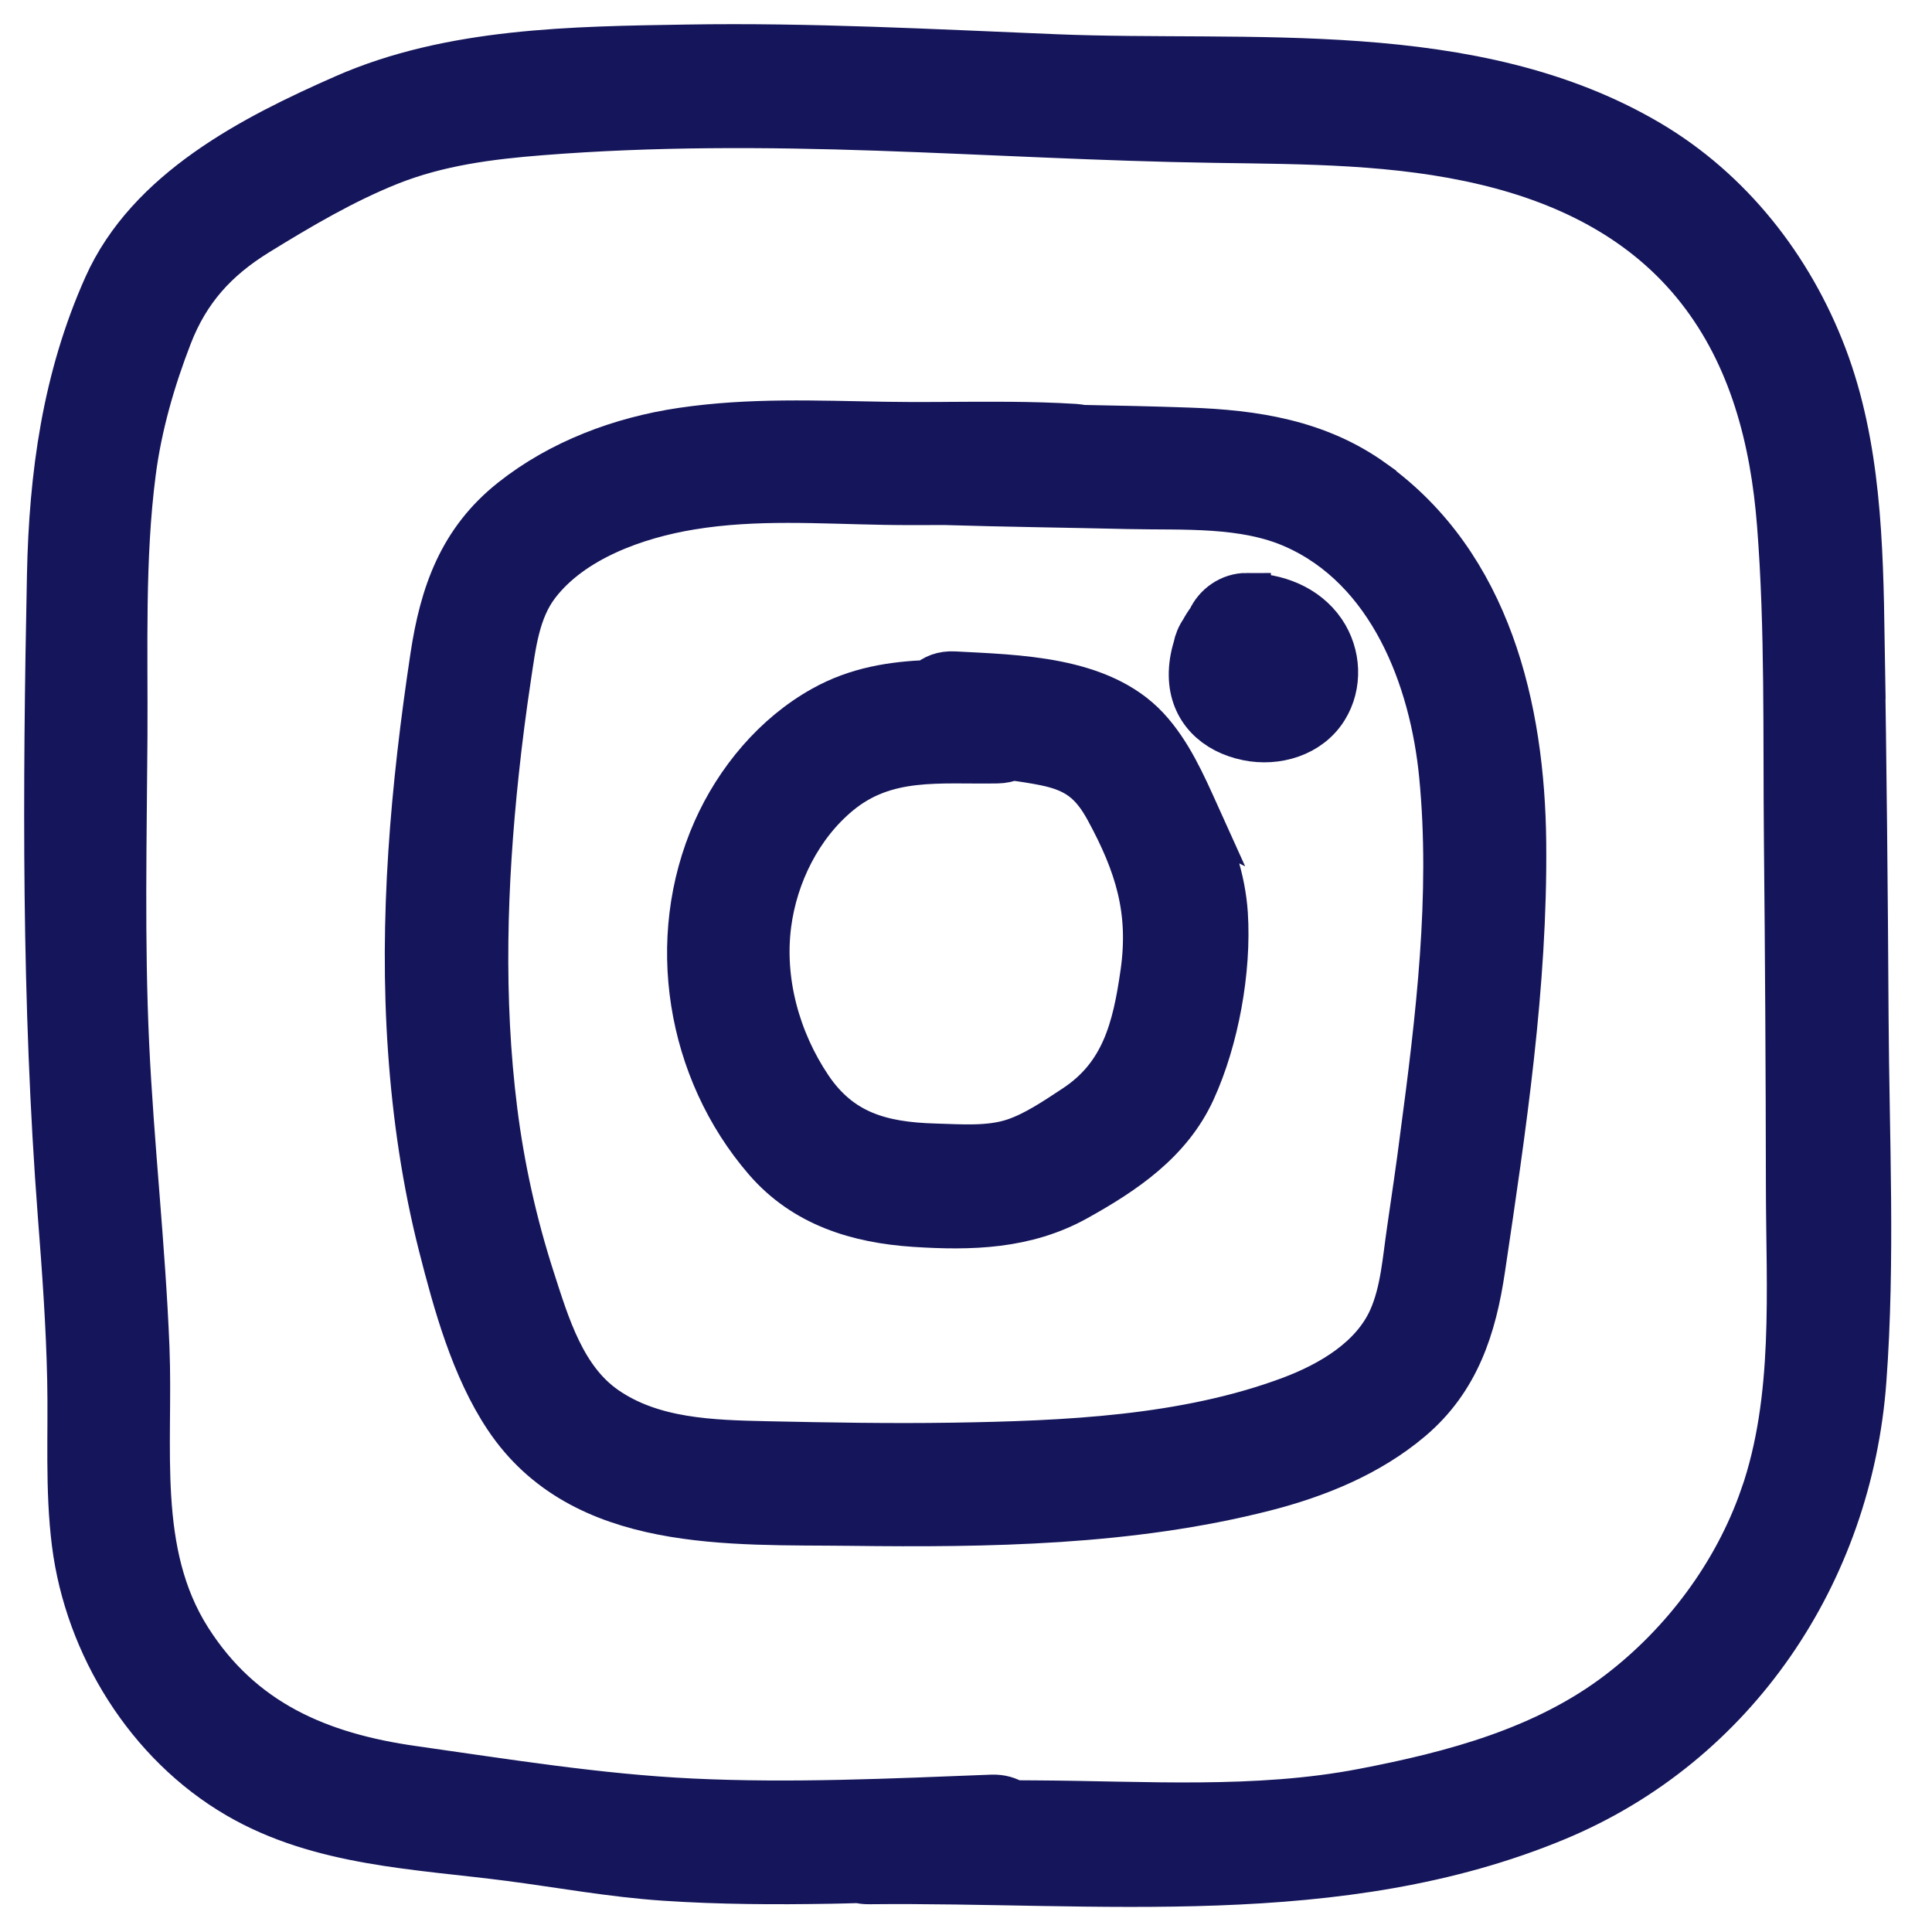
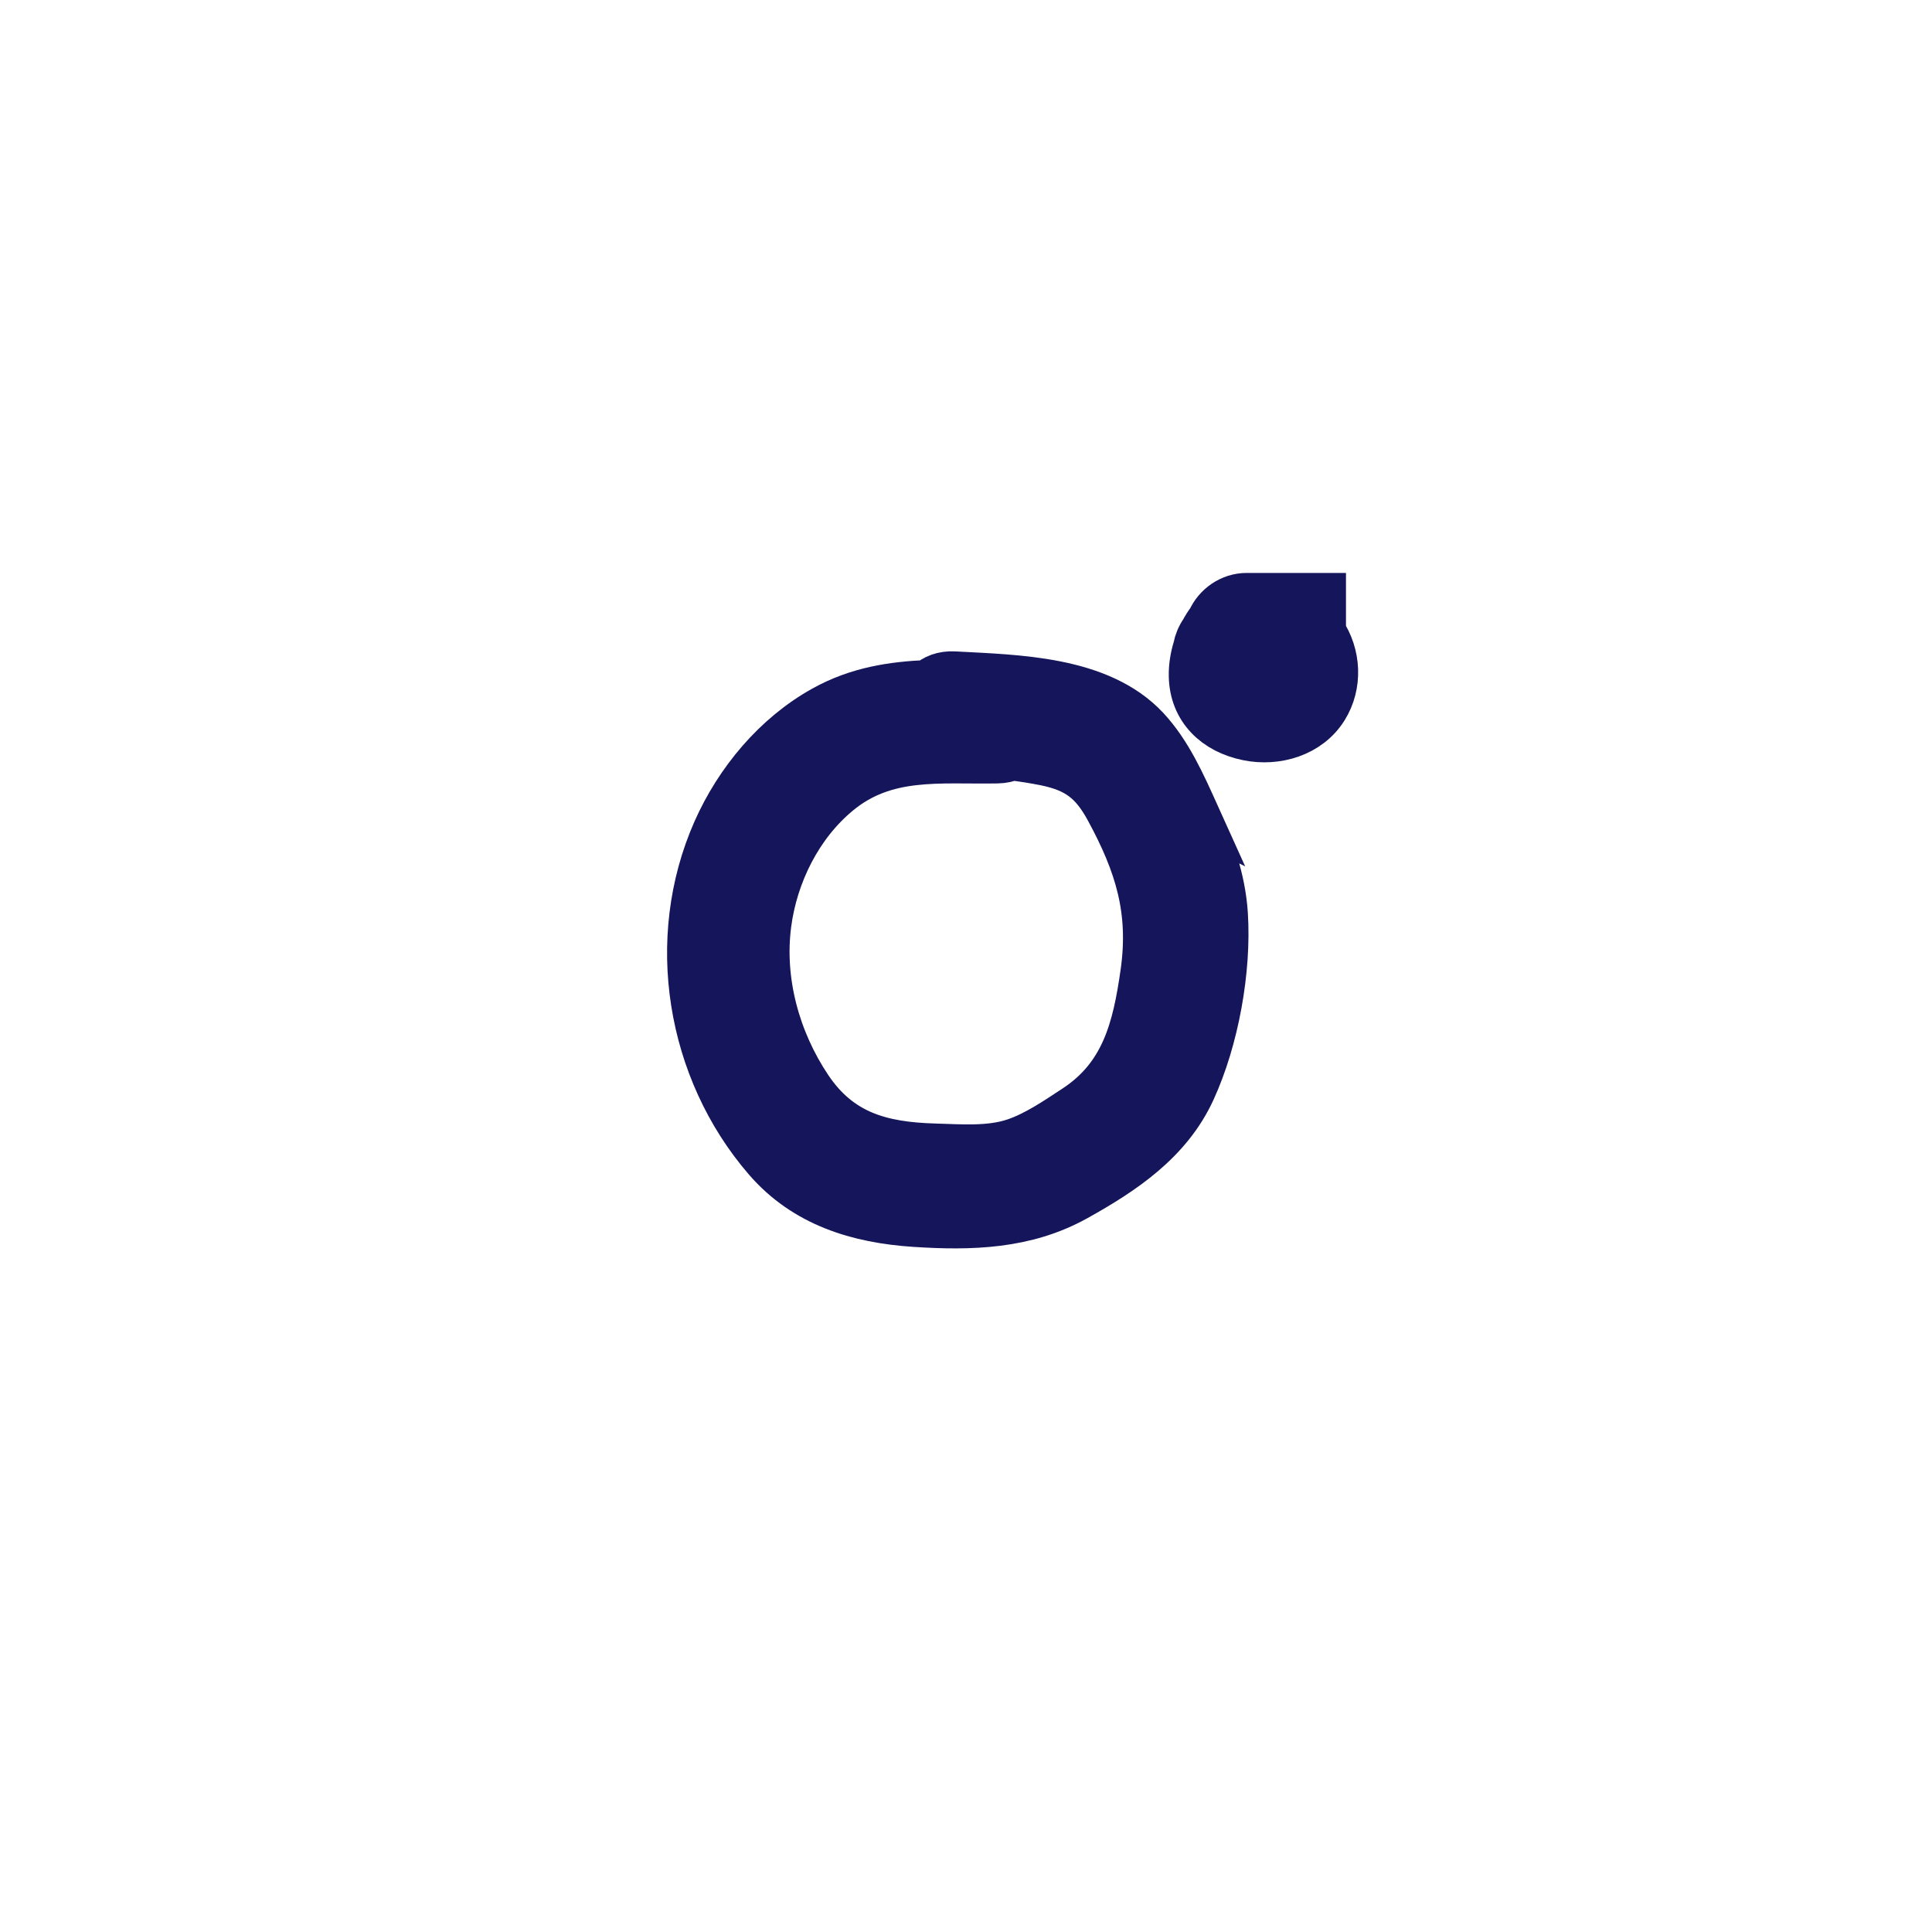
<svg xmlns="http://www.w3.org/2000/svg" width="40" height="40" viewBox="0 0 40 40" fill="none">
-   <path d="M28.408 10.001C27.271 9.184 25.968 8.985 24.596 8.938C23.864 8.912 23.133 8.897 22.401 8.883C22.355 8.873 22.307 8.865 22.256 8.862C21.357 8.806 20.456 8.816 19.557 8.821C19.551 8.821 19.545 8.821 19.539 8.821C19.522 8.821 19.506 8.821 19.49 8.822C19.099 8.825 18.709 8.825 18.318 8.818C16.901 8.795 15.534 8.731 14.123 8.94C12.867 9.126 11.623 9.59 10.624 10.382C9.569 11.218 9.189 12.305 8.994 13.594C8.587 16.29 8.341 19.025 8.533 21.75C8.628 23.11 8.826 24.468 9.163 25.79C9.463 26.966 9.83 28.303 10.513 29.326C12.07 31.662 15.126 31.475 17.612 31.505C20.461 31.54 23.394 31.499 26.17 30.791C27.255 30.514 28.323 30.081 29.182 29.355C30.142 28.544 30.485 27.468 30.663 26.268C31.096 23.352 31.542 20.402 31.513 17.447C31.485 14.672 30.793 11.718 28.408 10.004L28.408 10.001ZM29.486 23.548C29.401 24.192 29.307 24.835 29.213 25.477C29.123 26.082 29.081 26.747 28.83 27.313C28.457 28.157 27.575 28.677 26.741 28.991C24.543 29.815 22.042 29.918 19.717 29.955C18.439 29.975 17.16 29.952 15.881 29.925C14.73 29.9 13.494 29.869 12.514 29.189C11.627 28.574 11.298 27.448 10.983 26.472C10.62 25.345 10.361 24.178 10.213 23.003C9.92 20.674 9.995 18.306 10.244 15.977C10.314 15.318 10.399 14.661 10.498 14.005C10.599 13.341 10.675 12.627 11.098 12.076C11.827 11.125 13.163 10.653 14.305 10.467C15.647 10.247 16.968 10.344 18.317 10.367C18.73 10.374 19.143 10.372 19.556 10.37C20.831 10.409 22.105 10.424 23.38 10.454C24.508 10.479 25.76 10.393 26.814 10.861C28.819 11.751 29.685 14.027 29.881 16.053C30.123 18.535 29.811 21.088 29.485 23.548H29.486Z" fill="#15155B" stroke="#15155B" />
  <path d="M24.745 16.861C24.469 16.25 24.181 15.597 23.719 15.101C22.759 14.074 21.053 14.057 19.754 13.986C19.527 13.974 19.352 14.046 19.228 14.164C18.484 14.195 17.762 14.302 17.058 14.695C16.072 15.244 15.294 16.177 14.837 17.207C13.846 19.445 14.289 22.145 15.883 23.99C16.677 24.909 17.766 25.238 18.937 25.316C20.1 25.392 21.228 25.364 22.269 24.785C23.242 24.244 24.189 23.613 24.67 22.561C25.152 21.51 25.41 20.08 25.336 18.926C25.289 18.194 25.041 17.522 24.743 16.86L24.745 16.861ZM23.696 20.148C23.531 21.304 23.288 22.289 22.271 22.956C21.883 23.211 21.454 23.504 21.014 23.652C20.49 23.828 19.892 23.776 19.348 23.761C18.238 23.729 17.376 23.495 16.731 22.533C16.071 21.547 15.729 20.318 15.884 19.129C16.02 18.09 16.531 17.066 17.338 16.398C18.329 15.576 19.454 15.742 20.649 15.72C20.763 15.718 20.864 15.695 20.952 15.657C21.185 15.686 21.417 15.722 21.646 15.768C22.304 15.903 22.64 16.155 22.962 16.748C23.581 17.888 23.881 18.85 23.696 20.148H23.696Z" fill="#15155B" stroke="#15155B" />
-   <path d="M25.813 12.362C25.488 12.361 25.199 12.566 25.074 12.849C25.017 12.924 24.966 13.004 24.921 13.089C24.854 13.184 24.807 13.298 24.785 13.417C24.726 13.607 24.695 13.804 24.698 13.989C24.708 14.673 25.18 15.116 25.836 15.249C26.423 15.369 27.087 15.175 27.414 14.649C27.71 14.174 27.678 13.558 27.367 13.099C27.02 12.59 26.416 12.364 25.813 12.363V12.362Z" fill="#15155B" stroke="#15155B" />
-   <path d="M38.52 13.248C38.489 11.286 38.446 9.241 37.741 7.385C37.047 5.558 35.797 3.965 34.11 2.972C30.483 0.839 25.865 1.374 21.846 1.208C19.308 1.104 16.768 0.966 14.227 1.008C11.869 1.046 9.34 1.072 7.147 2.037C5.261 2.867 3.105 3.967 2.223 5.943C1.373 7.846 1.1 9.841 1.058 11.907C0.968 16.338 0.944 20.747 1.283 25.168C1.371 26.299 1.453 27.431 1.477 28.564C1.501 29.694 1.43 30.824 1.572 31.948C1.839 34.055 3.091 36.078 4.938 37.153C6.641 38.146 8.652 38.199 10.553 38.446C11.623 38.586 12.676 38.78 13.755 38.853C14.902 38.93 16.052 38.935 17.201 38.915C17.394 38.912 17.587 38.906 17.779 38.901C17.844 38.917 17.912 38.926 17.988 38.925C22.72 38.874 27.724 39.483 32.214 37.614C35.906 36.076 38.264 32.546 38.556 28.581C38.741 26.088 38.615 23.546 38.601 21.047C38.587 18.446 38.56 15.846 38.519 13.247L38.52 13.248ZM36.521 31.002C35.964 32.605 34.888 34.043 33.548 35.069C32.005 36.251 30.096 36.756 28.22 37.116C26.006 37.541 23.69 37.373 21.447 37.361C21.29 37.36 21.134 37.359 20.977 37.358C20.863 37.28 20.716 37.236 20.537 37.242C18.467 37.322 16.392 37.421 14.321 37.322C12.395 37.231 10.452 36.915 8.543 36.645C6.599 36.37 4.977 35.682 3.884 33.959C2.734 32.145 3.091 29.95 3.009 27.907C2.925 25.804 2.686 23.71 2.588 21.608C2.49 19.495 2.539 17.368 2.553 15.253C2.564 13.443 2.494 11.57 2.728 9.773C2.853 8.806 3.131 7.844 3.482 6.938C3.853 5.98 4.443 5.333 5.308 4.799C6.182 4.26 7.1 3.718 8.055 3.338C9.066 2.935 10.134 2.798 11.211 2.714C13.525 2.531 15.844 2.541 18.163 2.62C20.492 2.7 22.82 2.837 25.151 2.872C27.038 2.9 28.928 2.896 30.776 3.338C32.501 3.75 34.08 4.542 35.195 5.963C36.297 7.366 36.739 9.094 36.876 10.848C37.047 13.025 36.998 15.227 37.02 17.408C37.044 19.792 37.058 22.175 37.061 24.559C37.063 26.698 37.234 28.951 36.522 31.003L36.521 31.002Z" fill="#15155B" stroke="#15155B" />
+   <path d="M25.813 12.362C25.488 12.361 25.199 12.566 25.074 12.849C25.017 12.924 24.966 13.004 24.921 13.089C24.854 13.184 24.807 13.298 24.785 13.417C24.726 13.607 24.695 13.804 24.698 13.989C24.708 14.673 25.18 15.116 25.836 15.249C26.423 15.369 27.087 15.175 27.414 14.649C27.71 14.174 27.678 13.558 27.367 13.099V12.362Z" fill="#15155B" stroke="#15155B" />
</svg>